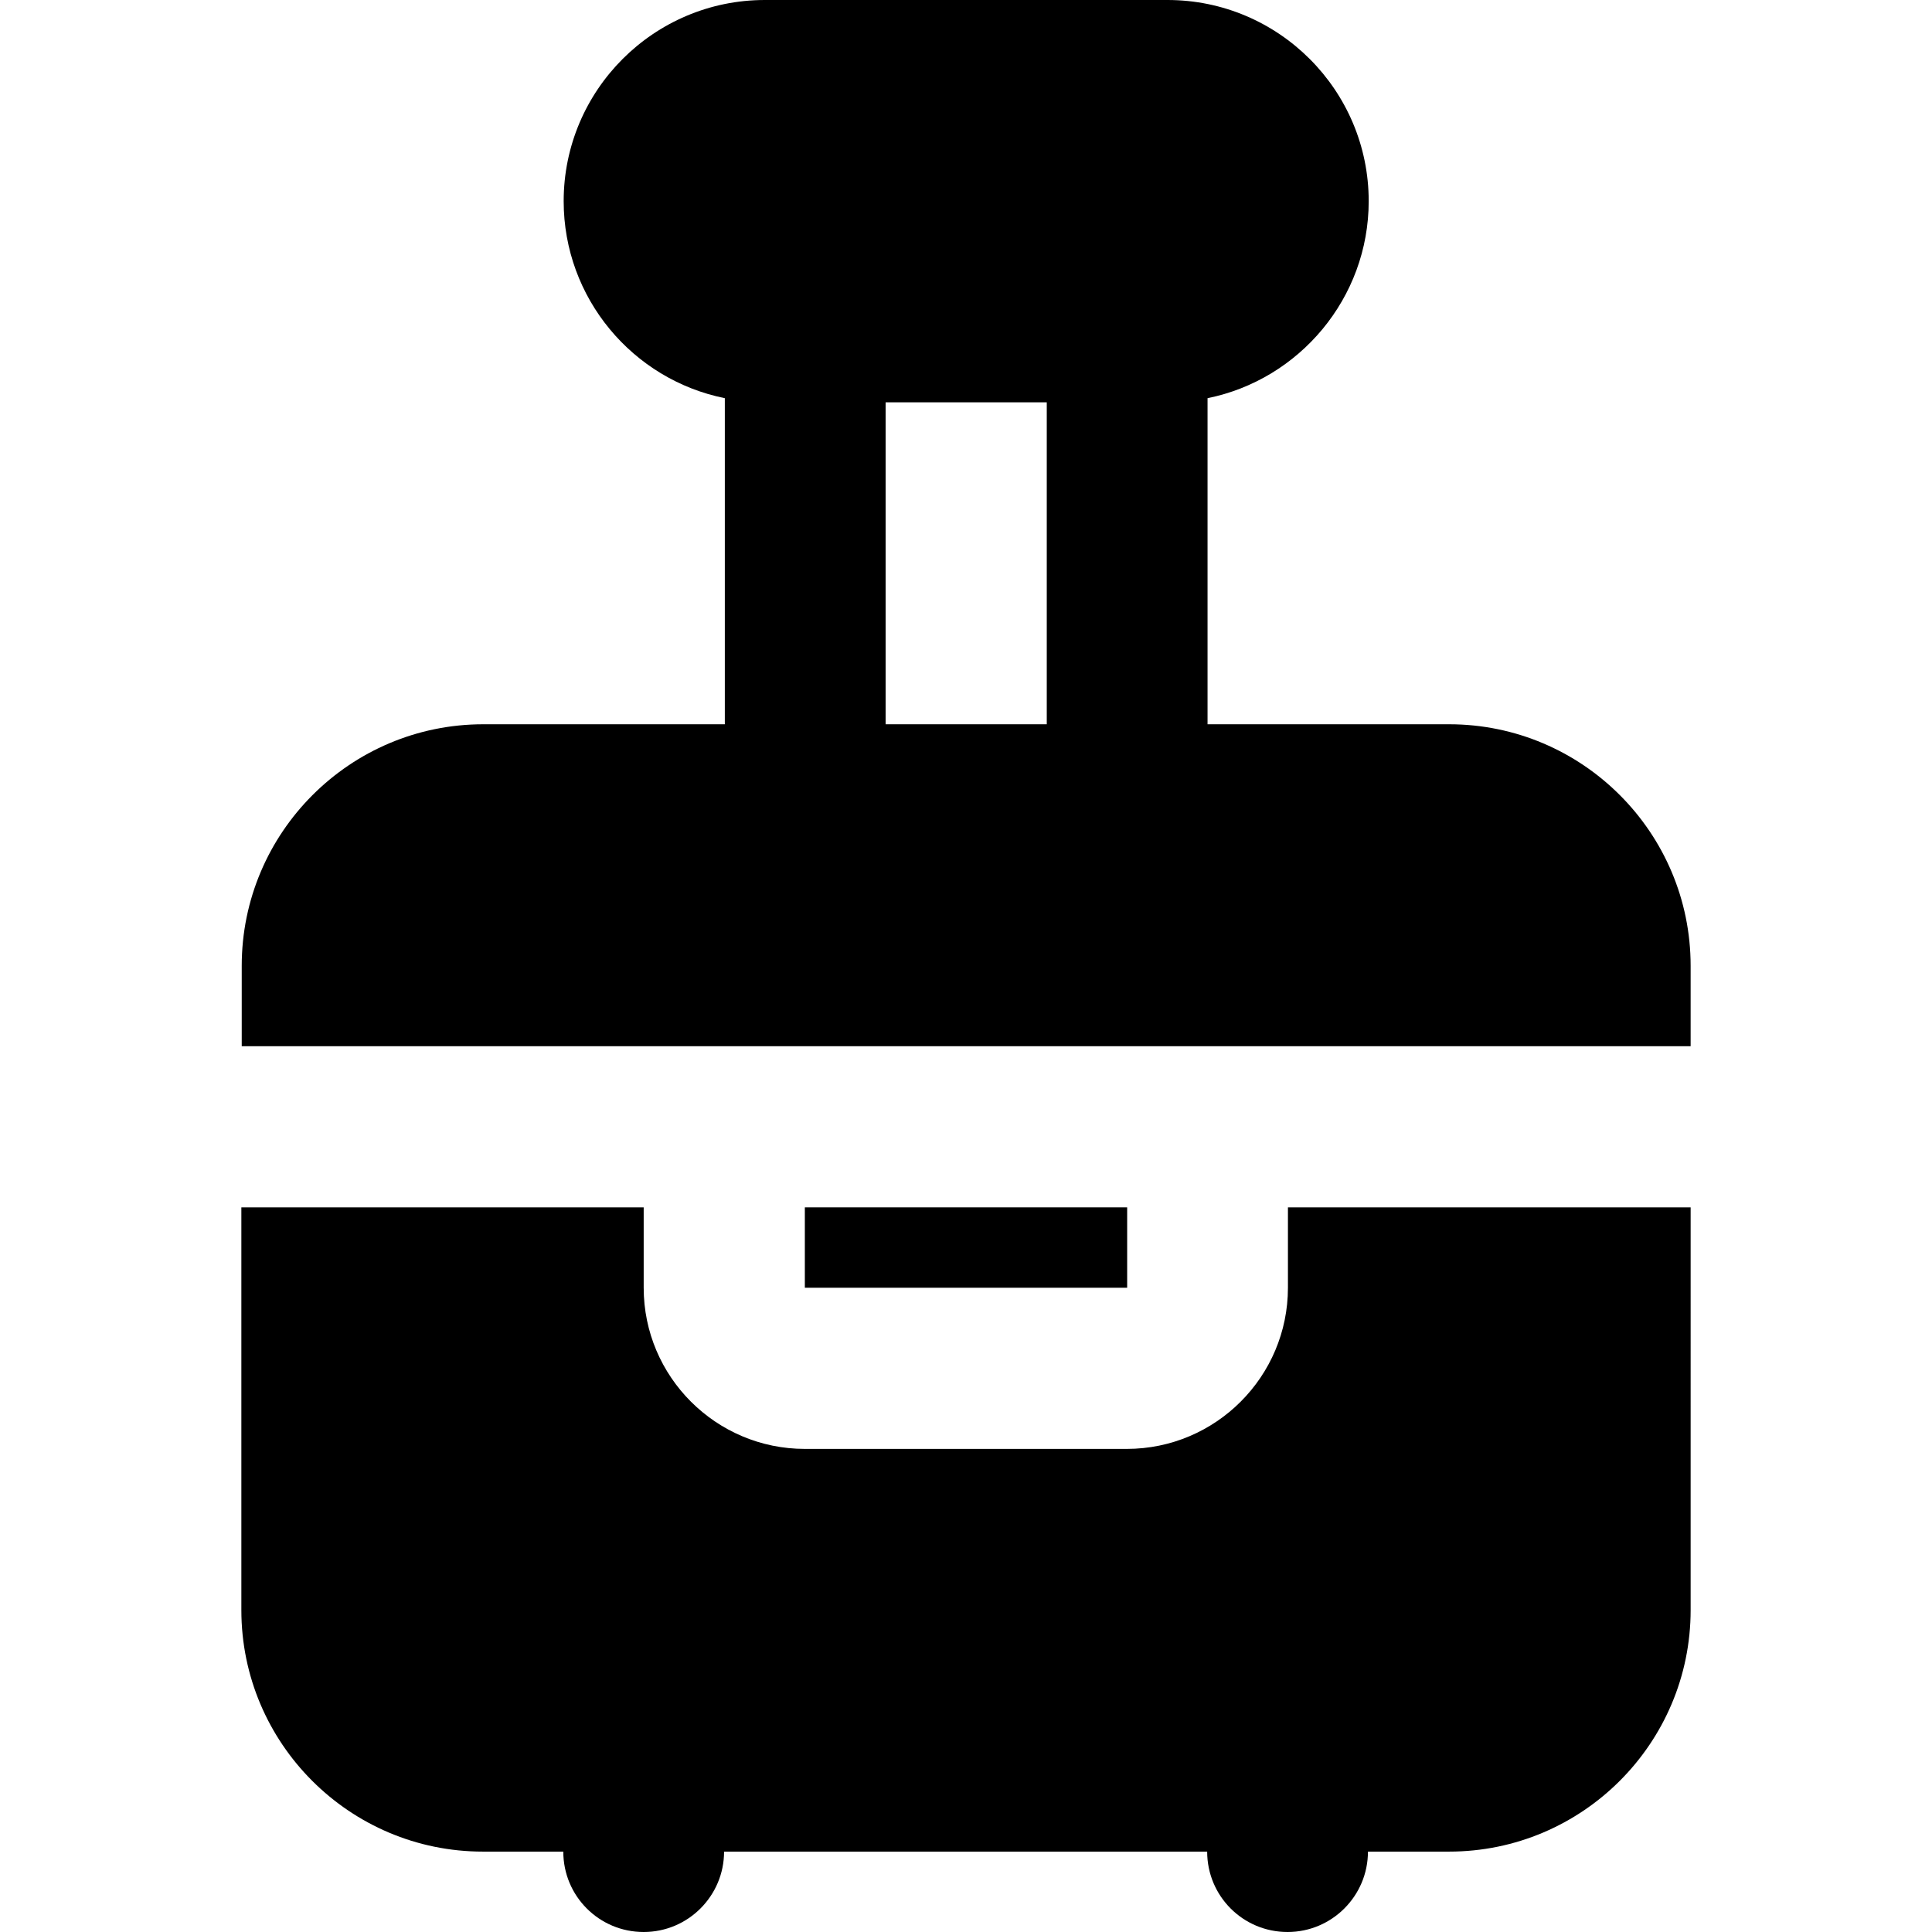
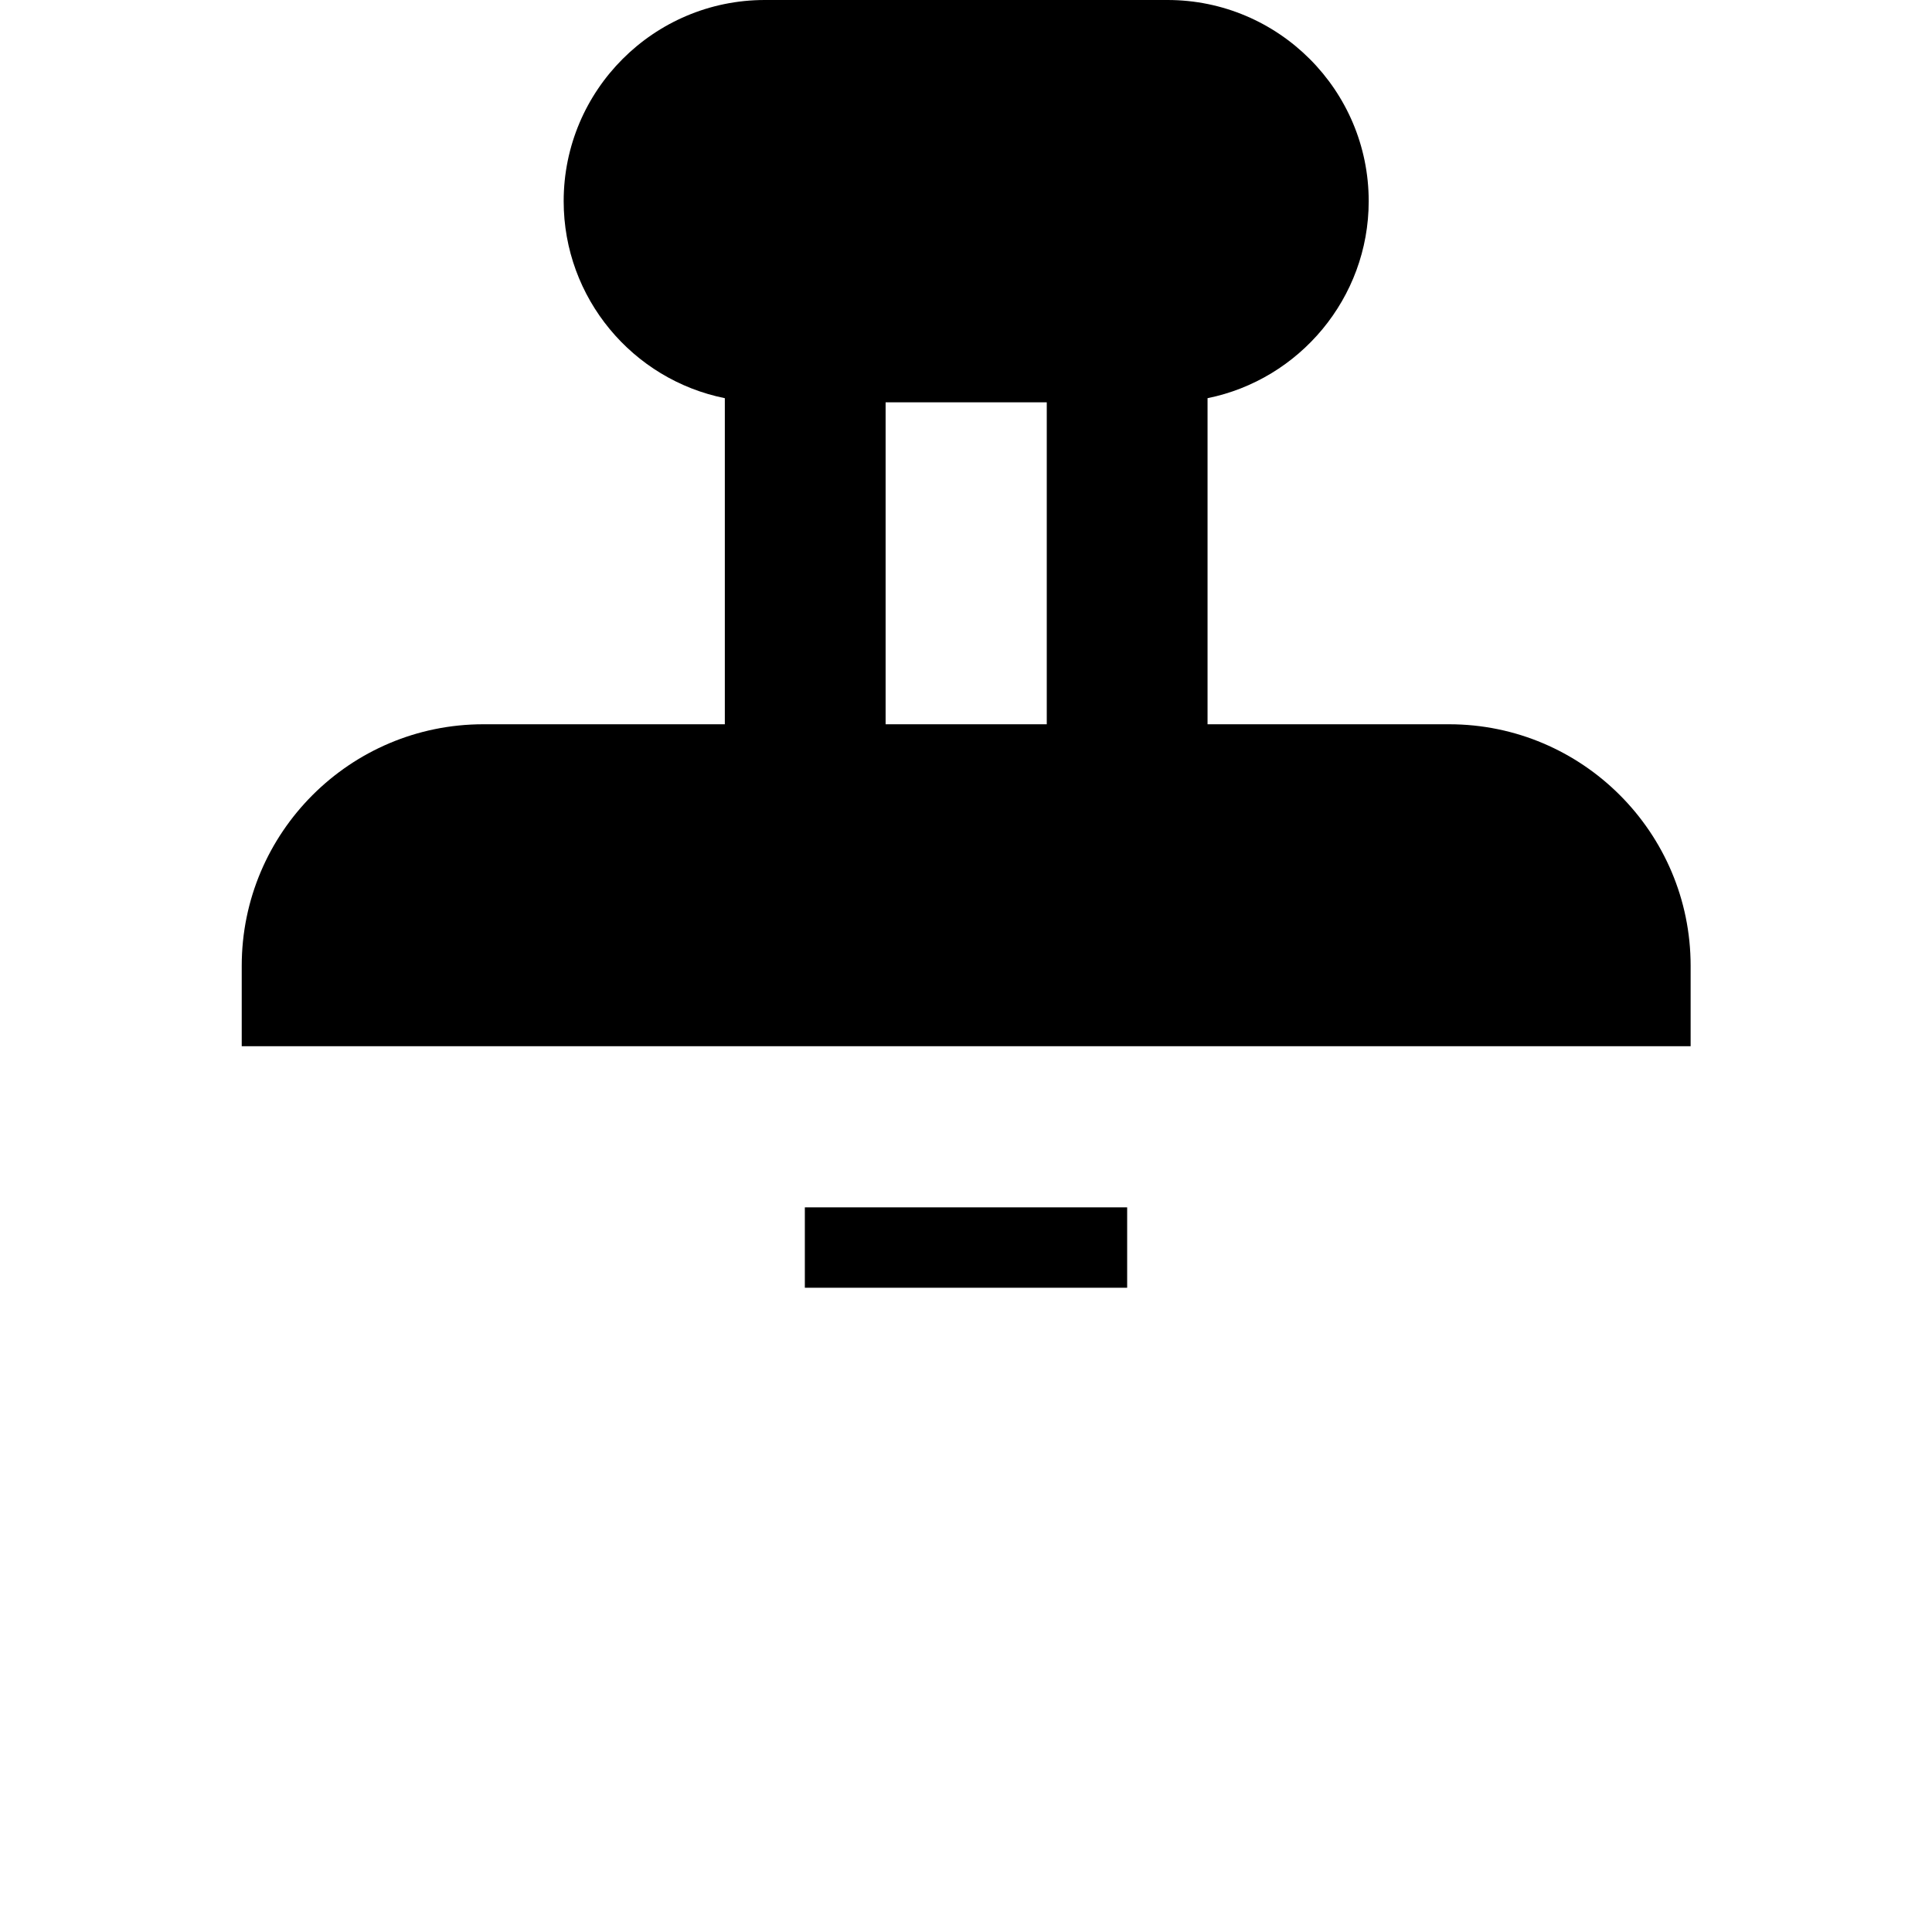
<svg xmlns="http://www.w3.org/2000/svg" fill="#000000" version="1.1" id="Layer_1" viewBox="0 0 511.9 511.9" xml:space="preserve">
  <g>
    <g>
      <rect x="213.25" y="319.9" width="85.4" height="21.3" />
    </g>
  </g>
  <g>
    <g>
      <path d="M383.95,191.9h-64v-86.4c24.3-4.9,42.7-26.5,42.7-52.2c0-29.4-23.9-53.3-53.3-53.3h-106.7c-29.4,0-53.3,23.9-53.3,53.3    c0,25.7,18.3,47.3,42.7,52.2v86.4h-64c-35.3,0-64,28.7-64,64v21.3h128h127.9h128v-21.3C447.95,220.6,419.25,191.9,383.95,191.9z     M277.35,191.9h-42.7v-85.3h42.7V191.9z" />
    </g>
  </g>
  <g>
    <g>
-       <path d="M341.25,319.9v21.3c0,23.5-19.1,42.7-42.7,42.7h-85.3c-23.5,0-42.7-19.1-42.7-42.7v-21.3H63.95v106.7    c0,35.3,28.7,64,64,64h21.3c0,11.8,9.5,21.3,21.3,21.3c11.8,0,21.3-9.6,21.3-21.3h128c0,11.8,9.5,21.3,21.3,21.3    s21.3-9.6,21.3-21.3h21.5c35.3,0,64-28.7,64-64V319.9H341.25z" />
-     </g>
+       </g>
  </g>
</svg>